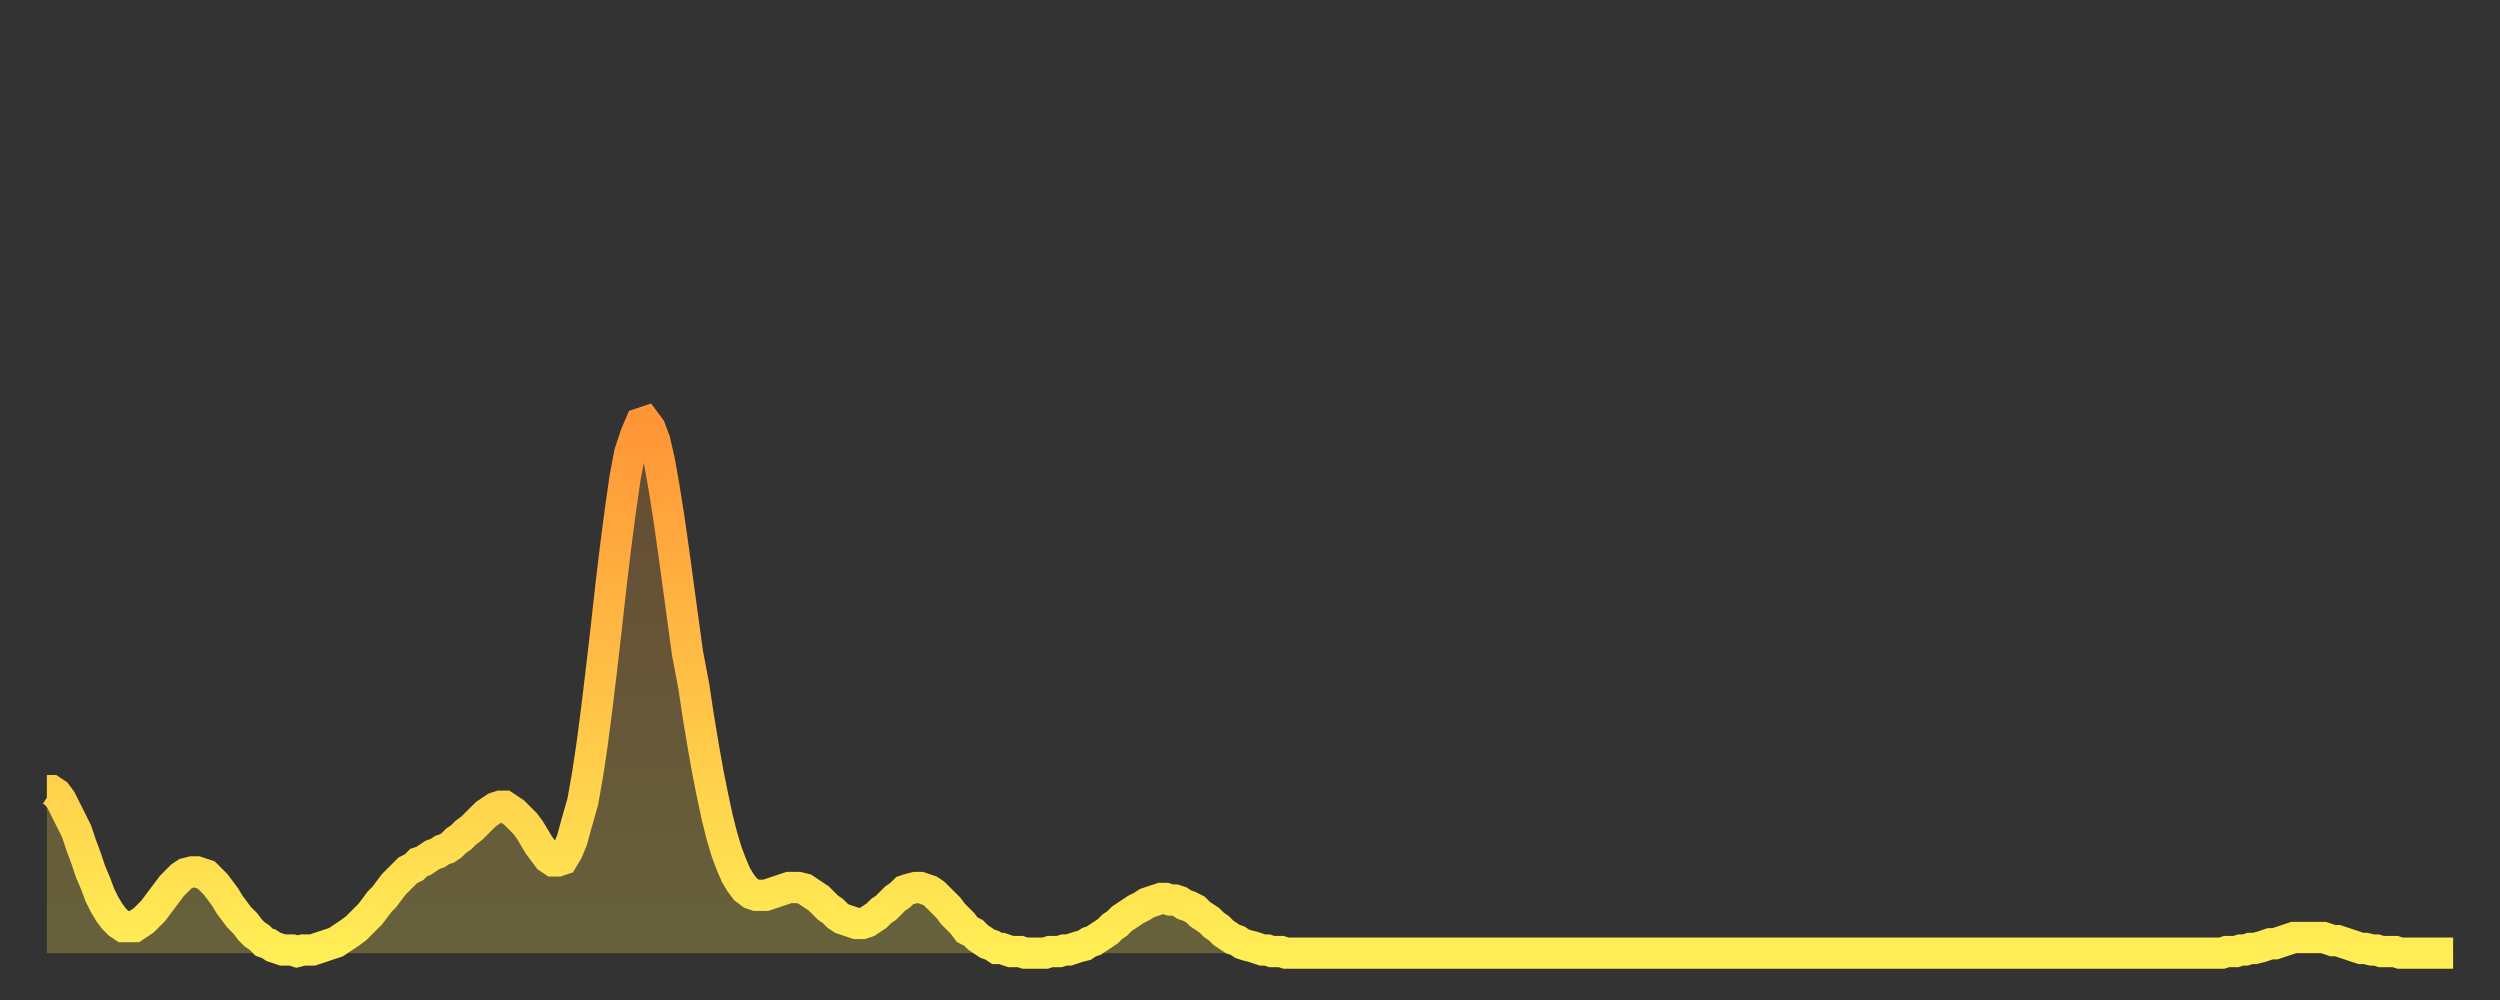
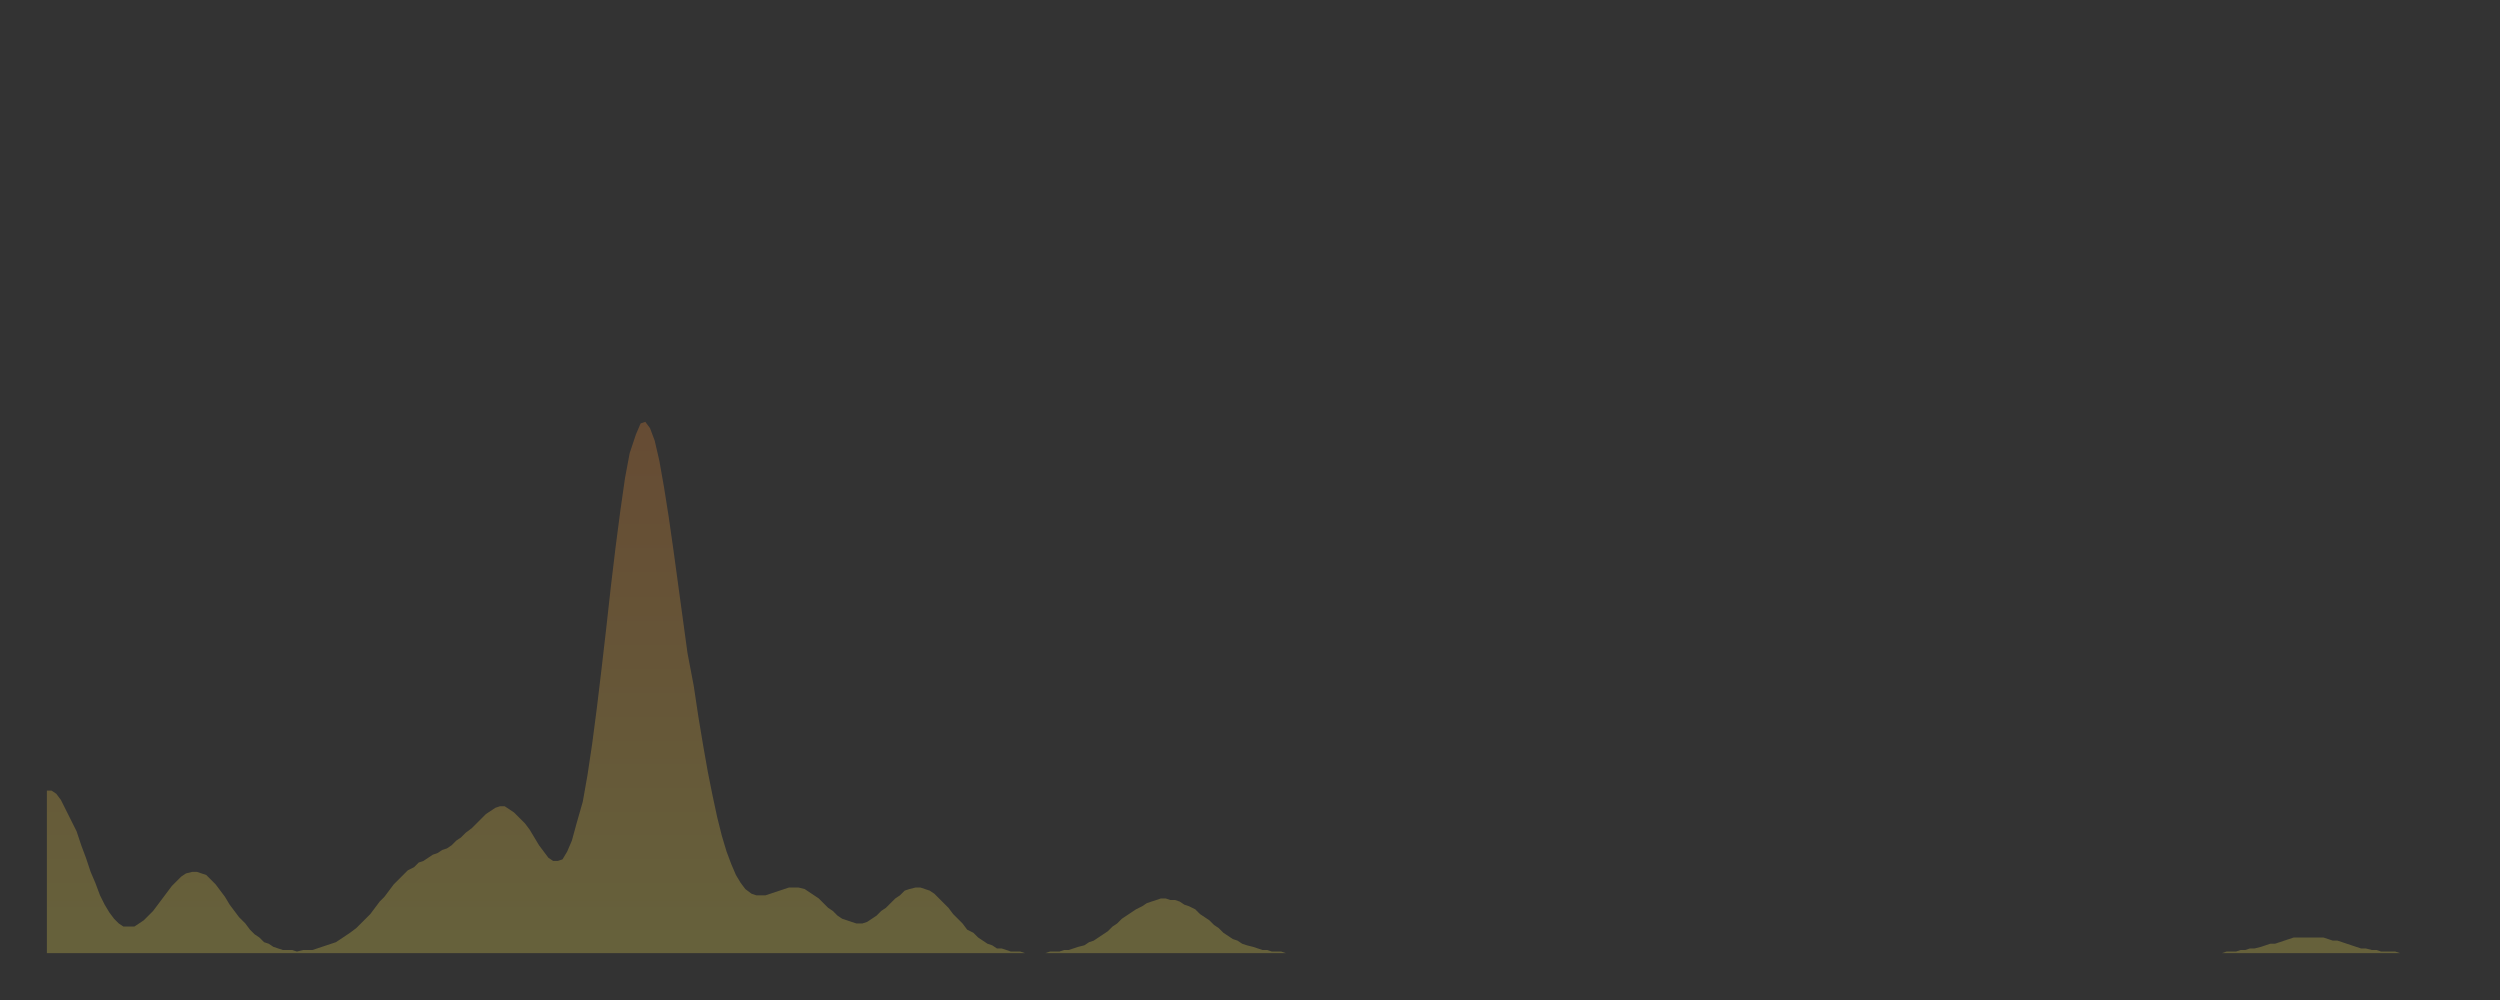
<svg xmlns="http://www.w3.org/2000/svg" baseProfile="full" height="64" version="1.1" width="160">
  <rect width="100%" height="100%" fill="#333333" stroke="none" />
  <defs>
    <linearGradient id="id1698310" x1="0" x2="0" y1="0" y2="1">
      <stop offset="0%" stop-color="#ff9537" />
      <stop offset="50%" stop-color="#ffc146" />
      <stop offset="100%" stop-color="#ffee55" />
    </linearGradient>
  </defs>
  <g transform="translate(3,3)">
    <g>
-       <path d="M 0.0 47.6 0.3 47.6 0.6 47.8 0.9 48.2 1.2 48.8 1.5 49.4 1.9 50.2 2.2 51.1 2.5 51.9 2.8 52.8 3.1 53.5 3.4 54.3 3.7 54.9 4.0 55.4 4.3 55.8 4.6 56.1 4.9 56.3 5.2 56.3 5.6 56.3 5.9 56.1 6.2 55.9 6.5 55.6 6.8 55.3 7.1 54.9 7.4 54.5 7.7 54.1 8.0 53.7 8.3 53.4 8.6 53.1 8.9 52.9 9.3 52.8 9.6 52.8 9.9 52.9 10.2 53.0 10.5 53.3 10.8 53.6 11.1 54.0 11.4 54.4 11.7 54.9 12.0 55.3 12.3 55.7 12.7 56.1 13.0 56.5 13.3 56.8 13.6 57.0 13.9 57.3 14.2 57.4 14.5 57.6 14.8 57.7 15.1 57.8 15.4 57.8 15.7 57.8 16.0 57.9 16.4 57.8 16.7 57.8 17.0 57.8 17.3 57.7 17.6 57.6 17.9 57.5 18.2 57.4 18.5 57.3 18.8 57.1 19.1 56.9 19.4 56.7 19.8 56.4 20.1 56.1 20.4 55.8 20.7 55.5 21.0 55.1 21.3 54.7 21.6 54.4 21.9 54.0 22.2 53.6 22.5 53.3 22.8 53.0 23.1 52.7 23.5 52.5 23.8 52.2 24.1 52.1 24.4 51.9 24.7 51.7 25.0 51.6 25.3 51.4 25.6 51.3 25.9 51.1 26.2 50.8 26.5 50.6 26.8 50.3 27.2 50.0 27.5 49.7 27.8 49.4 28.1 49.1 28.4 48.9 28.7 48.7 29.0 48.6 29.3 48.6 29.6 48.8 29.9 49.0 30.2 49.3 30.6 49.7 30.9 50.1 31.2 50.6 31.5 51.1 31.8 51.5 32.1 51.9 32.4 52.1 32.7 52.1 33.0 52.0 33.3 51.5 33.6 50.8 33.9 49.7 34.3 48.3 34.6 46.6 34.9 44.6 35.2 42.3 35.5 39.8 35.8 37.2 36.1 34.5 36.4 32.0 36.7 29.7 37.0 27.6 37.3 26.0 37.7 24.8 38.0 24.1 38.3 24.0 38.6 24.4 38.9 25.2 39.2 26.5 39.5 28.2 39.8 30.1 40.1 32.2 40.4 34.4 40.7 36.6 41.0 38.8 41.4 40.9 41.7 42.9 42.0 44.7 42.3 46.4 42.6 47.9 42.9 49.3 43.2 50.5 43.5 51.5 43.8 52.3 44.1 53.0 44.4 53.5 44.7 53.9 45.1 54.2 45.4 54.3 45.7 54.3 46.0 54.3 46.3 54.2 46.6 54.1 46.9 54.0 47.2 53.9 47.5 53.8 47.8 53.8 48.1 53.8 48.5 53.9 48.8 54.1 49.1 54.3 49.4 54.5 49.7 54.8 50.0 55.1 50.3 55.3 50.6 55.6 50.9 55.8 51.2 55.9 51.5 56.0 51.8 56.1 52.2 56.1 52.5 56.0 52.8 55.8 53.1 55.6 53.4 55.3 53.7 55.1 54.0 54.8 54.3 54.5 54.6 54.3 54.9 54.0 55.2 53.9 55.6 53.8 55.9 53.8 56.2 53.9 56.5 54.0 56.8 54.2 57.1 54.5 57.4 54.8 57.7 55.1 58.0 55.5 58.3 55.8 58.6 56.1 58.9 56.5 59.3 56.7 59.6 57.0 59.9 57.2 60.2 57.4 60.5 57.5 60.8 57.7 61.1 57.7 61.4 57.8 61.7 57.9 62.0 57.9 62.3 57.9 62.6 58.0 63.0 58.0 63.3 58.0 63.6 58.0 63.9 58.0 64.2 57.9 64.5 57.9 64.8 57.9 65.1 57.8 65.4 57.8 65.7 57.7 66.0 57.6 66.4 57.5 66.7 57.3 67.0 57.2 67.3 57.0 67.6 56.8 67.9 56.6 68.2 56.3 68.5 56.1 68.8 55.8 69.1 55.6 69.4 55.4 69.7 55.2 70.1 55.0 70.4 54.8 70.7 54.7 71.0 54.6 71.3 54.5 71.6 54.5 71.9 54.6 72.2 54.6 72.5 54.7 72.8 54.9 73.1 55.0 73.5 55.2 73.8 55.5 74.1 55.7 74.4 55.9 74.7 56.2 75.0 56.4 75.3 56.7 75.6 56.9 75.9 57.1 76.2 57.2 76.5 57.4 76.8 57.5 77.2 57.6 77.5 57.7 77.8 57.8 78.1 57.8 78.4 57.9 78.7 57.9 79.0 57.9 79.3 58.0 79.6 58.0 79.9 58.0 80.2 58.0 80.5 58.0 80.9 58.0 81.2 58.0 81.5 58.0 81.8 58.0 82.1 58.0 82.4 58.0 82.7 58.0 83.0 58.0 83.3 58.0 83.6 58.0 83.9 58.0 84.3 58.0 84.6 58.0 84.9 58.0 85.2 58.0 85.5 58.0 85.8 58.0 86.1 58.0 86.4 58.0 86.7 58.0 87.0 58.0 87.3 58.0 87.6 58.0 88.0 58.0 88.3 58.0 88.6 58.0 88.9 58.0 89.2 58.0 89.5 58.0 89.8 58.0 90.1 58.0 90.4 58.0 90.7 58.0 91.0 58.0 91.4 58.0 91.7 58.0 92.0 58.0 92.3 58.0 92.6 58.0 92.9 58.0 93.2 58.0 93.5 58.0 93.8 58.0 94.1 58.0 94.4 58.0 94.7 58.0 95.1 58.0 95.4 58.0 95.7 58.0 96.0 58.0 96.3 58.0 96.6 58.0 96.9 58.0 97.2 58.0 97.5 58.0 97.8 58.0 98.1 58.0 98.4 58.0 98.8 58.0 99.1 58.0 99.4 58.0 99.7 58.0 100.0 58.0 100.3 58.0 100.6 58.0 100.9 58.0 101.2 58.0 101.5 58.0 101.8 58.0 102.2 58.0 102.5 58.0 102.8 58.0 103.1 58.0 103.4 58.0 103.7 58.0 104.0 58.0 104.3 58.0 104.6 58.0 104.9 58.0 105.2 58.0 105.5 58.0 105.9 58.0 106.2 58.0 106.5 58.0 106.8 58.0 107.1 58.0 107.4 58.0 107.7 58.0 108.0 58.0 108.3 58.0 108.6 58.0 108.9 58.0 109.3 58.0 109.6 58.0 109.9 58.0 110.2 58.0 110.5 58.0 110.8 58.0 111.1 58.0 111.4 58.0 111.7 58.0 112.0 58.0 112.3 58.0 112.6 58.0 113.0 58.0 113.3 58.0 113.6 58.0 113.9 58.0 114.2 58.0 114.5 58.0 114.8 58.0 115.1 58.0 115.4 58.0 115.7 58.0 116.0 58.0 116.3 58.0 116.7 58.0 117.0 58.0 117.3 58.0 117.6 58.0 117.9 58.0 118.2 58.0 118.5 58.0 118.8 58.0 119.1 58.0 119.4 58.0 119.7 58.0 120.1 58.0 120.4 58.0 120.7 58.0 121.0 58.0 121.3 58.0 121.6 58.0 121.9 58.0 122.2 58.0 122.5 58.0 122.8 58.0 123.1 58.0 123.4 58.0 123.8 58.0 124.1 58.0 124.4 58.0 124.7 58.0 125.0 58.0 125.3 58.0 125.6 58.0 125.9 58.0 126.2 58.0 126.5 58.0 126.8 58.0 127.2 58.0 127.5 58.0 127.8 58.0 128.1 58.0 128.4 58.0 128.7 58.0 129.0 58.0 129.3 58.0 129.6 58.0 129.9 58.0 130.2 58.0 130.5 58.0 130.9 58.0 131.2 58.0 131.5 58.0 131.8 58.0 132.1 58.0 132.4 58.0 132.7 58.0 133.0 58.0 133.3 58.0 133.6 58.0 133.9 58.0 134.2 58.0 134.6 58.0 134.9 58.0 135.2 58.0 135.5 58.0 135.8 58.0 136.1 58.0 136.4 58.0 136.7 58.0 137.0 58.0 137.3 58.0 137.6 58.0 138.0 58.0 138.3 58.0 138.6 58.0 138.9 58.0 139.2 58.0 139.5 57.9 139.8 57.9 140.1 57.9 140.4 57.8 140.7 57.8 141.0 57.7 141.3 57.7 141.7 57.6 142.0 57.5 142.3 57.4 142.6 57.4 142.9 57.3 143.2 57.2 143.5 57.1 143.8 57.0 144.1 57.0 144.4 57.0 144.7 57.0 145.1 57.0 145.4 57.0 145.7 57.0 146.0 57.1 146.3 57.2 146.6 57.2 146.9 57.3 147.2 57.4 147.5 57.5 147.8 57.6 148.1 57.7 148.4 57.7 148.8 57.8 149.1 57.8 149.4 57.9 149.7 57.9 150.0 57.9 150.3 57.9 150.6 58.0 150.9 58.0 151.2 58.0 151.5 58.0 151.8 58.0 152.1 58.0 152.5 58.0 152.8 58.0 153.1 58.0 153.4 58.0 153.7 58.0 154.0 58.0" fill="none" id="graph-curve" opacity="1" stroke="url(#id1698310)" stroke-width="2" />
      <path d="M 0 58 L 0.0 47.6 0.3 47.6 0.6 47.8 0.9 48.2 1.2 48.8 1.5 49.4 1.9 50.2 2.2 51.1 2.5 51.9 2.8 52.8 3.1 53.5 3.4 54.3 3.7 54.9 4.0 55.4 4.3 55.8 4.6 56.1 4.9 56.3 5.2 56.3 5.6 56.3 5.9 56.1 6.2 55.9 6.5 55.6 6.8 55.3 7.1 54.9 7.4 54.5 7.7 54.1 8.0 53.7 8.3 53.4 8.6 53.1 8.9 52.9 9.3 52.8 9.6 52.8 9.9 52.9 10.2 53.0 10.5 53.3 10.8 53.6 11.1 54.0 11.4 54.4 11.7 54.9 12.0 55.3 12.3 55.7 12.7 56.1 13.0 56.5 13.3 56.8 13.6 57.0 13.9 57.3 14.2 57.4 14.5 57.6 14.8 57.7 15.1 57.8 15.4 57.8 15.7 57.8 16.0 57.9 16.4 57.8 16.7 57.8 17.0 57.8 17.3 57.7 17.6 57.6 17.9 57.5 18.2 57.4 18.5 57.3 18.8 57.1 19.1 56.9 19.4 56.7 19.8 56.4 20.1 56.1 20.4 55.8 20.7 55.5 21.0 55.1 21.3 54.7 21.6 54.4 21.9 54.0 22.2 53.6 22.5 53.3 22.8 53.0 23.1 52.7 23.5 52.5 23.8 52.2 24.1 52.1 24.4 51.9 24.7 51.7 25.0 51.6 25.3 51.4 25.6 51.3 25.9 51.1 26.2 50.8 26.5 50.6 26.8 50.3 27.2 50.0 27.5 49.7 27.8 49.4 28.1 49.1 28.4 48.9 28.7 48.7 29.0 48.6 29.3 48.6 29.6 48.8 29.9 49.0 30.2 49.3 30.6 49.7 30.9 50.1 31.2 50.6 31.5 51.1 31.8 51.5 32.1 51.9 32.4 52.1 32.7 52.1 33.0 52.0 33.3 51.5 33.6 50.8 33.9 49.7 34.3 48.3 34.6 46.6 34.9 44.6 35.2 42.3 35.5 39.8 35.8 37.2 36.1 34.5 36.4 32.0 36.7 29.7 37.0 27.6 37.3 26.0 37.7 24.8 38.0 24.1 38.3 24.0 38.6 24.4 38.9 25.2 39.2 26.5 39.5 28.2 39.8 30.1 40.1 32.2 40.4 34.4 40.7 36.6 41.0 38.8 41.4 40.9 41.7 42.9 42.0 44.7 42.3 46.4 42.6 47.9 42.9 49.3 43.2 50.5 43.5 51.5 43.8 52.3 44.1 53.0 44.4 53.5 44.7 53.9 45.1 54.2 45.4 54.3 45.7 54.3 46.0 54.3 46.3 54.2 46.6 54.1 46.9 54.0 47.2 53.9 47.5 53.8 47.8 53.8 48.1 53.8 48.5 53.9 48.8 54.1 49.1 54.3 49.4 54.5 49.7 54.8 50.0 55.1 50.3 55.3 50.6 55.6 50.9 55.8 51.2 55.9 51.5 56.0 51.8 56.1 52.2 56.1 52.5 56.0 52.8 55.8 53.1 55.6 53.4 55.3 53.7 55.1 54.0 54.8 54.3 54.5 54.6 54.3 54.9 54.0 55.2 53.9 55.6 53.8 55.9 53.8 56.2 53.9 56.5 54.0 56.8 54.2 57.1 54.5 57.4 54.8 57.7 55.1 58.0 55.5 58.3 55.8 58.6 56.1 58.9 56.5 59.3 56.7 59.6 57.0 59.9 57.2 60.2 57.4 60.5 57.5 60.8 57.7 61.1 57.7 61.4 57.8 61.7 57.9 62.0 57.9 62.3 57.9 62.6 58.0 63.0 58.0 63.3 58.0 63.6 58.0 63.9 58.0 64.2 57.9 64.5 57.9 64.8 57.9 65.1 57.8 65.4 57.8 65.7 57.7 66.0 57.6 66.4 57.5 66.7 57.3 67.0 57.2 67.3 57.0 67.6 56.8 67.9 56.6 68.2 56.3 68.5 56.1 68.8 55.8 69.1 55.6 69.4 55.4 69.7 55.2 70.1 55.0 70.4 54.8 70.7 54.7 71.0 54.6 71.3 54.5 71.6 54.5 71.9 54.6 72.2 54.6 72.5 54.7 72.8 54.9 73.1 55.0 73.5 55.2 73.8 55.5 74.1 55.7 74.4 55.9 74.7 56.2 75.0 56.4 75.3 56.7 75.6 56.9 75.9 57.1 76.2 57.2 76.5 57.4 76.8 57.5 77.2 57.6 77.5 57.7 77.8 57.8 78.1 57.8 78.4 57.9 78.7 57.9 79.0 57.9 79.3 58.0 79.6 58.0 79.9 58.0 80.2 58.0 80.5 58.0 80.9 58.0 81.2 58.0 81.5 58.0 81.8 58.0 82.1 58.0 82.4 58.0 82.7 58.0 83.0 58.0 83.3 58.0 83.6 58.0 83.9 58.0 84.3 58.0 84.6 58.0 84.9 58.0 85.2 58.0 85.5 58.0 85.8 58.0 86.1 58.0 86.4 58.0 86.7 58.0 87.0 58.0 87.3 58.0 87.6 58.0 88.0 58.0 88.3 58.0 88.6 58.0 88.9 58.0 89.2 58.0 89.5 58.0 89.8 58.0 90.1 58.0 90.4 58.0 90.7 58.0 91.0 58.0 91.4 58.0 91.7 58.0 92.0 58.0 92.3 58.0 92.6 58.0 92.9 58.0 93.2 58.0 93.5 58.0 93.8 58.0 94.1 58.0 94.4 58.0 94.7 58.0 95.1 58.0 95.4 58.0 95.7 58.0 96.0 58.0 96.3 58.0 96.6 58.0 96.9 58.0 97.2 58.0 97.5 58.0 97.8 58.0 98.1 58.0 98.4 58.0 98.8 58.0 99.1 58.0 99.4 58.0 99.7 58.0 100.0 58.0 100.3 58.0 100.6 58.0 100.9 58.0 101.2 58.0 101.5 58.0 101.8 58.0 102.2 58.0 102.5 58.0 102.8 58.0 103.1 58.0 103.4 58.0 103.7 58.0 104.0 58.0 104.3 58.0 104.6 58.0 104.9 58.0 105.2 58.0 105.5 58.0 105.9 58.0 106.2 58.0 106.5 58.0 106.8 58.0 107.1 58.0 107.4 58.0 107.7 58.0 108.0 58.0 108.3 58.0 108.6 58.0 108.9 58.0 109.3 58.0 109.6 58.0 109.9 58.0 110.2 58.0 110.5 58.0 110.8 58.0 111.1 58.0 111.4 58.0 111.7 58.0 112.0 58.0 112.3 58.0 112.6 58.0 113.0 58.0 113.3 58.0 113.6 58.0 113.9 58.0 114.2 58.0 114.5 58.0 114.8 58.0 115.1 58.0 115.4 58.0 115.7 58.0 116.0 58.0 116.3 58.0 116.7 58.0 117.0 58.0 117.3 58.0 117.6 58.0 117.9 58.0 118.2 58.0 118.5 58.0 118.8 58.0 119.1 58.0 119.4 58.0 119.7 58.0 120.1 58.0 120.4 58.0 120.7 58.0 121.0 58.0 121.3 58.0 121.6 58.0 121.9 58.0 122.2 58.0 122.5 58.0 122.8 58.0 123.1 58.0 123.4 58.0 123.8 58.0 124.1 58.0 124.4 58.0 124.7 58.0 125.0 58.0 125.3 58.0 125.6 58.0 125.9 58.0 126.2 58.0 126.5 58.0 126.8 58.0 127.2 58.0 127.5 58.0 127.8 58.0 128.1 58.0 128.4 58.0 128.7 58.0 129.0 58.0 129.3 58.0 129.6 58.0 129.9 58.0 130.2 58.0 130.5 58.0 130.9 58.0 131.2 58.0 131.5 58.0 131.8 58.0 132.1 58.0 132.4 58.0 132.7 58.0 133.0 58.0 133.3 58.0 133.6 58.0 133.9 58.0 134.2 58.0 134.6 58.0 134.9 58.0 135.2 58.0 135.5 58.0 135.8 58.0 136.1 58.0 136.4 58.0 136.7 58.0 137.0 58.0 137.3 58.0 137.6 58.0 138.0 58.0 138.3 58.0 138.6 58.0 138.9 58.0 139.2 58.0 139.5 57.9 139.8 57.9 140.1 57.9 140.4 57.8 140.7 57.8 141.0 57.7 141.3 57.7 141.7 57.6 142.0 57.5 142.3 57.4 142.6 57.4 142.9 57.3 143.2 57.2 143.5 57.1 143.8 57.0 144.1 57.0 144.4 57.0 144.7 57.0 145.1 57.0 145.4 57.0 145.7 57.0 146.0 57.1 146.3 57.2 146.6 57.2 146.9 57.3 147.2 57.4 147.5 57.5 147.8 57.6 148.1 57.7 148.4 57.7 148.8 57.8 149.1 57.8 149.4 57.9 149.7 57.9 150.0 57.9 150.3 57.9 150.6 58.0 150.9 58.0 151.2 58.0 151.5 58.0 151.8 58.0 152.1 58.0 152.5 58.0 152.8 58.0 153.1 58.0 153.4 58.0 153.7 58.0 154.0 58.0 154 58" fill="url(#id1698310)" fill-opacity=".25" id="graph-shadow" />
    </g>
  </g>
</svg>